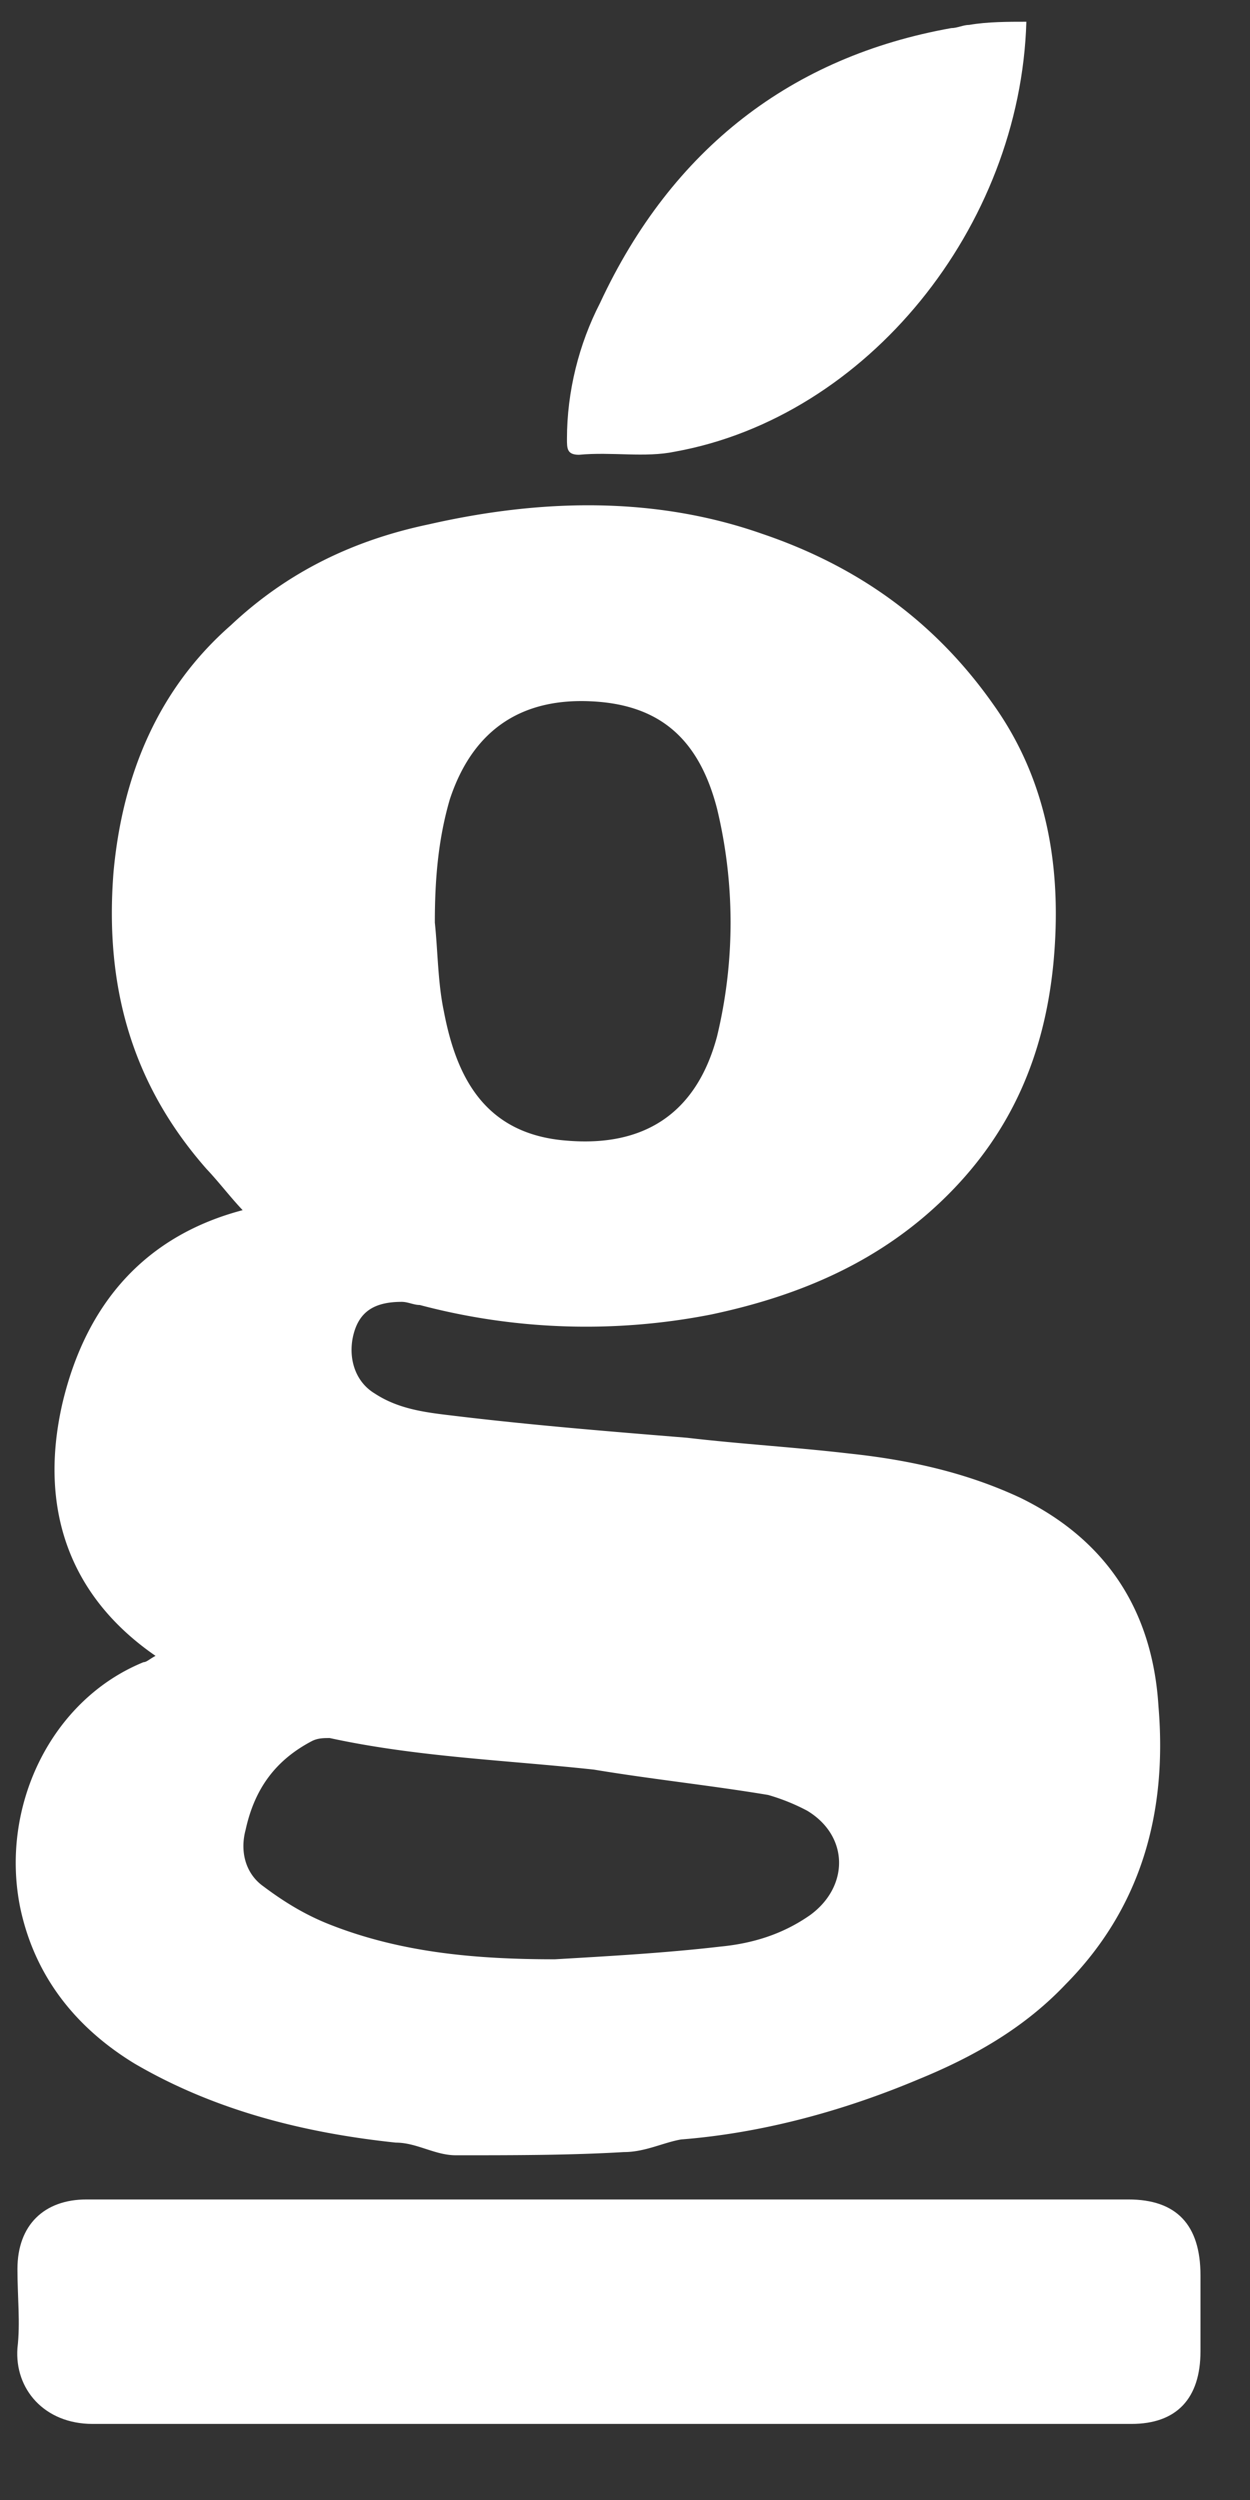
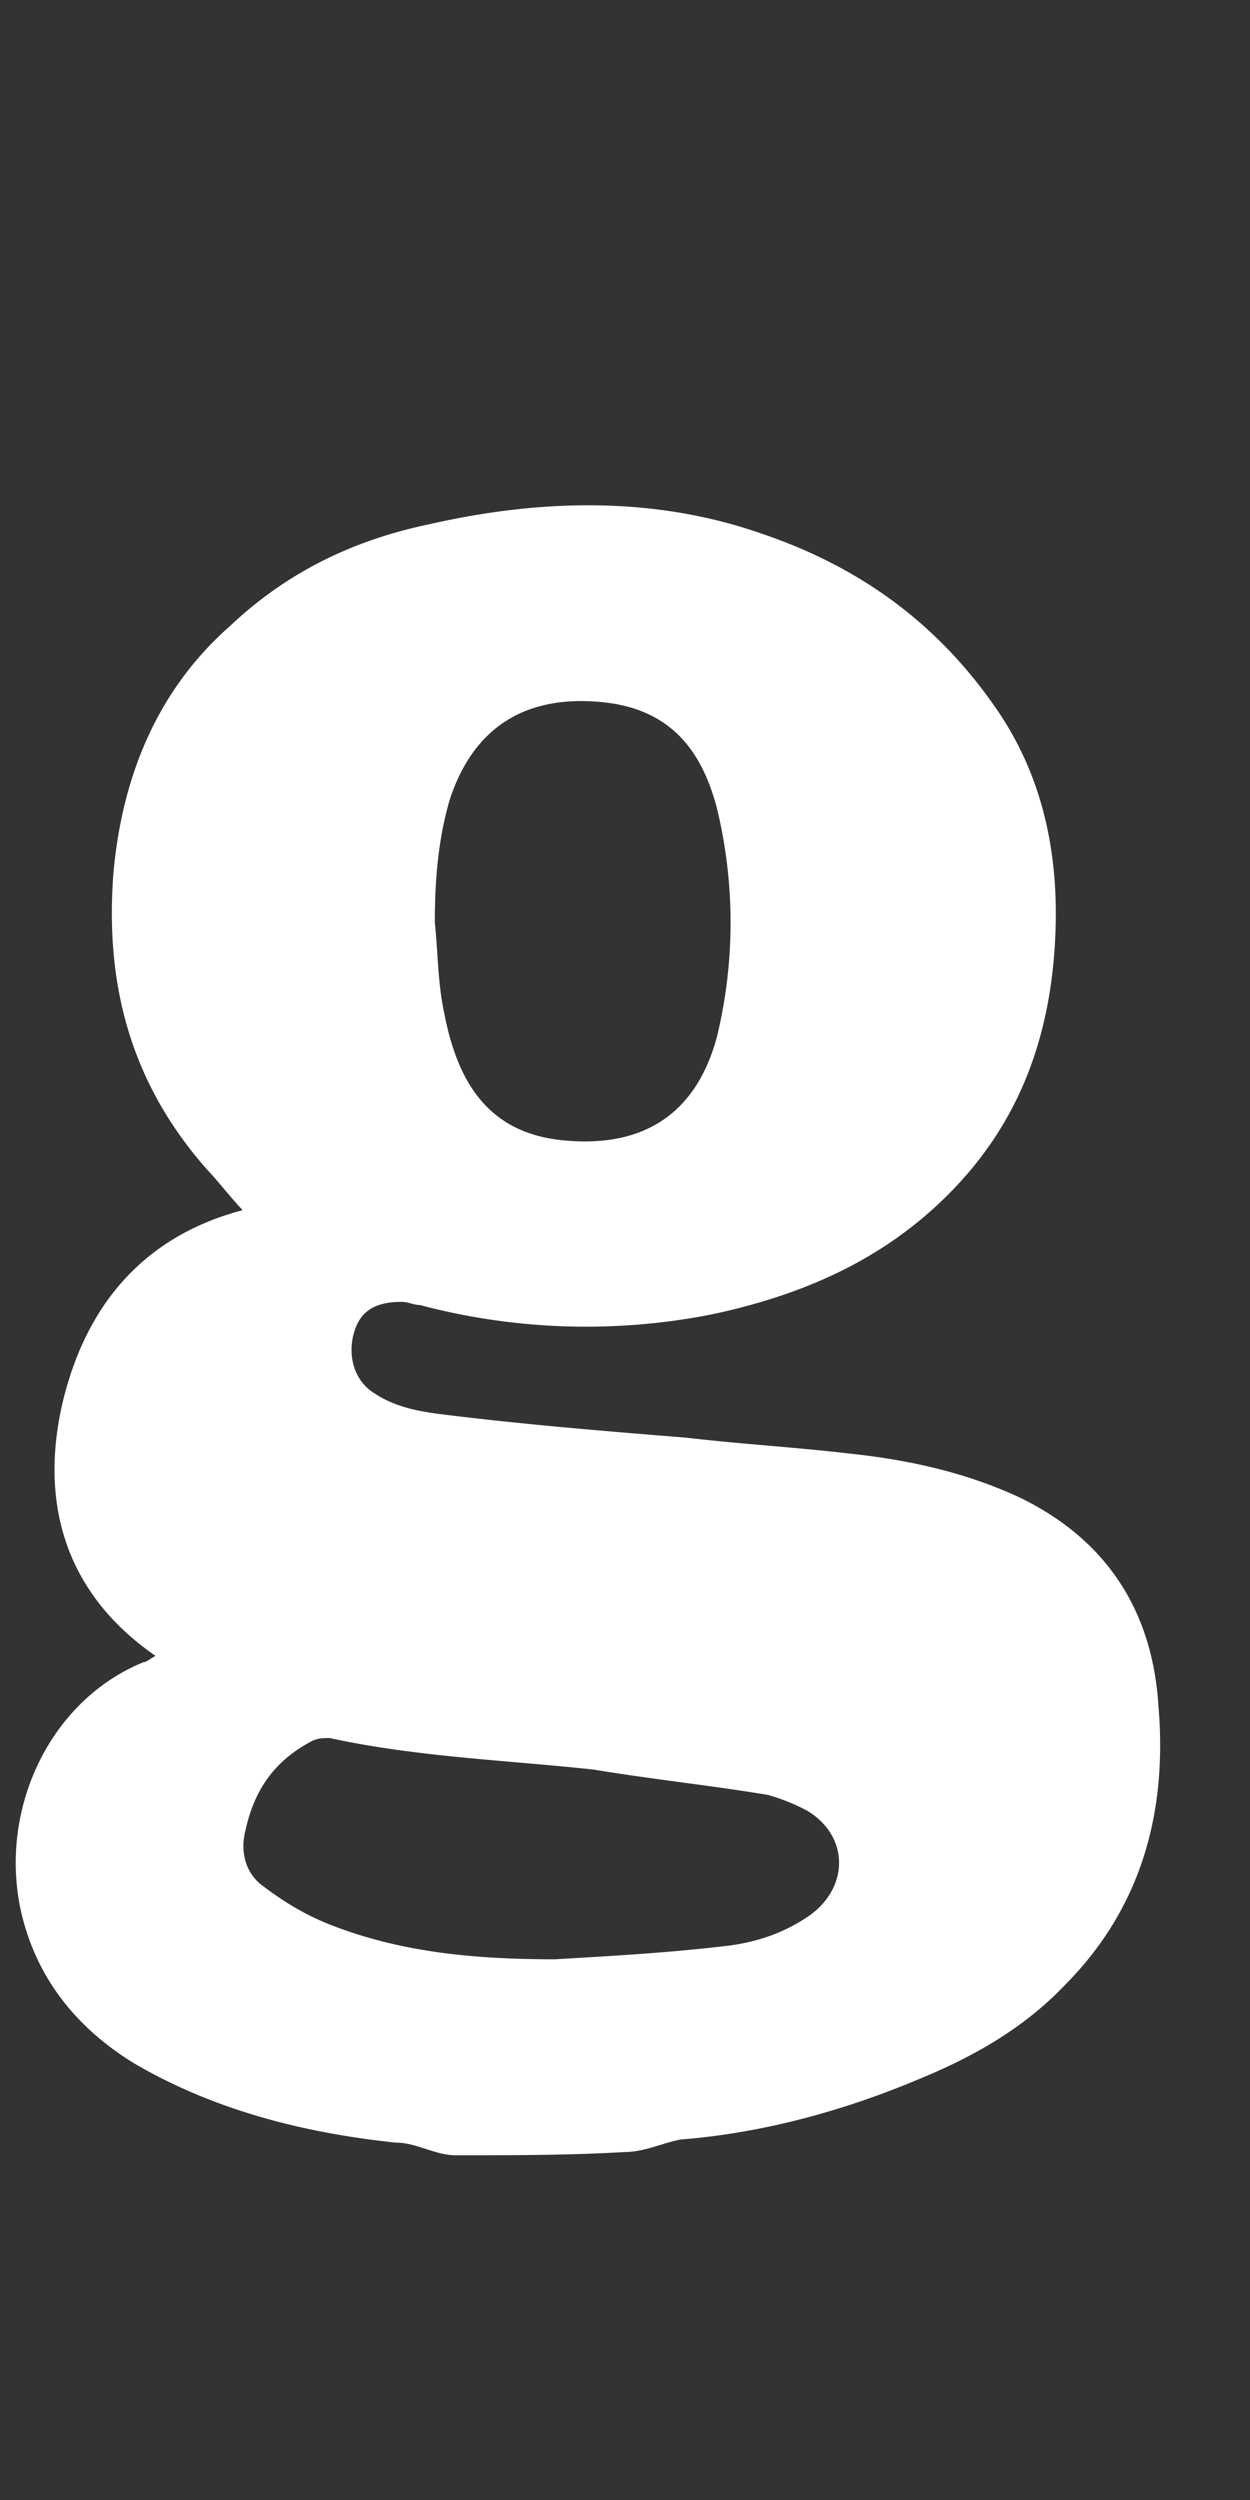
<svg xmlns="http://www.w3.org/2000/svg" width="23" height="46" viewBox="0 0 23 46">
  <rect x="0" y="0" width="23" height="46" fill="#333333" stroke="none" />
  <g fill="none" fill-rule="nonzero">
-     <path fill="#fff" d="M18.885.4c-.11 3.78-2.928 7.27-6.464 7.91-.553.116-1.16 0-1.768.058-.221 0-.221-.117-.221-.291 0-.873.22-1.745.608-2.5 1.326-2.85 3.536-4.537 6.464-5.06.11 0 .22-.059.331-.059C18.167.4 18.553.4 18.885.4zM1.702 44.6c-.884 0-1.436-.64-1.381-1.396.055-.465 0-.93 0-1.454 0-.814.497-1.28 1.27-1.28h19.172c.884 0 1.326.466 1.326 1.397v1.395c0 .873-.441 1.338-1.27 1.338H1.702z" />
    <path fill="#FFF" d="M8.387 39.657c-.386 0-.718-.233-1.105-.233-1.657-.175-3.315-.582-4.806-1.454-1.05-.64-1.824-1.57-2.1-2.85-.387-1.86.553-3.838 2.265-4.536.056 0 .111-.058.221-.116C1.26 29.363.708 27.734 1.15 25.815c.442-1.861 1.547-3.082 3.315-3.548-.221-.232-.442-.523-.663-.756-1.382-1.57-1.879-3.373-1.713-5.467.166-1.802.829-3.373 2.155-4.536 1.05-.989 2.265-1.57 3.646-1.86 2.045-.466 4.144-.524 6.133.174 1.713.581 3.15 1.57 4.254 3.14.995 1.396 1.271 3.024 1.105 4.77-.166 1.686-.773 3.081-1.933 4.245-1.216 1.22-2.708 1.86-4.365 2.21a11.93 11.93 0 0 1-5.36-.175c-.11 0-.22-.058-.331-.058-.497 0-.773.174-.884.582-.11.407 0 .872.387 1.105.442.29.939.348 1.436.407 1.437.174 2.873.29 4.31.407.994.116 1.989.174 2.983.29 1.105.117 2.155.35 3.15.815 1.547.756 2.43 2.035 2.541 3.838.166 1.978-.331 3.722-1.713 5.118-.773.814-1.712 1.338-2.707 1.745-1.381.581-2.873.988-4.365 1.105-.331.058-.663.232-1.05.232-.994.059-2.044.059-3.093.059zm-.386-22.682c.055.523.055 1.105.165 1.628.221 1.164.719 2.269 2.266 2.385 1.381.116 2.375-.465 2.762-1.92a8.94 8.94 0 0 0 0-4.187c-.331-1.28-1.05-1.919-2.32-1.977-1.216-.058-2.155.465-2.597 1.803-.221.756-.276 1.512-.276 2.268zm2.21 19.076c.994-.058 2.044-.117 3.038-.233.608-.058 1.16-.232 1.658-.581.718-.524.718-1.454-.055-1.92a3.721 3.721 0 0 0-.719-.29c-1.05-.175-2.154-.291-3.204-.466-1.602-.174-3.26-.232-4.862-.581-.11 0-.221 0-.332.058-.663.349-1.05.872-1.215 1.628-.11.407 0 .815.332 1.047.386.29.773.524 1.215.698 1.326.523 2.707.64 4.144.64z" />
  </g>
</svg>